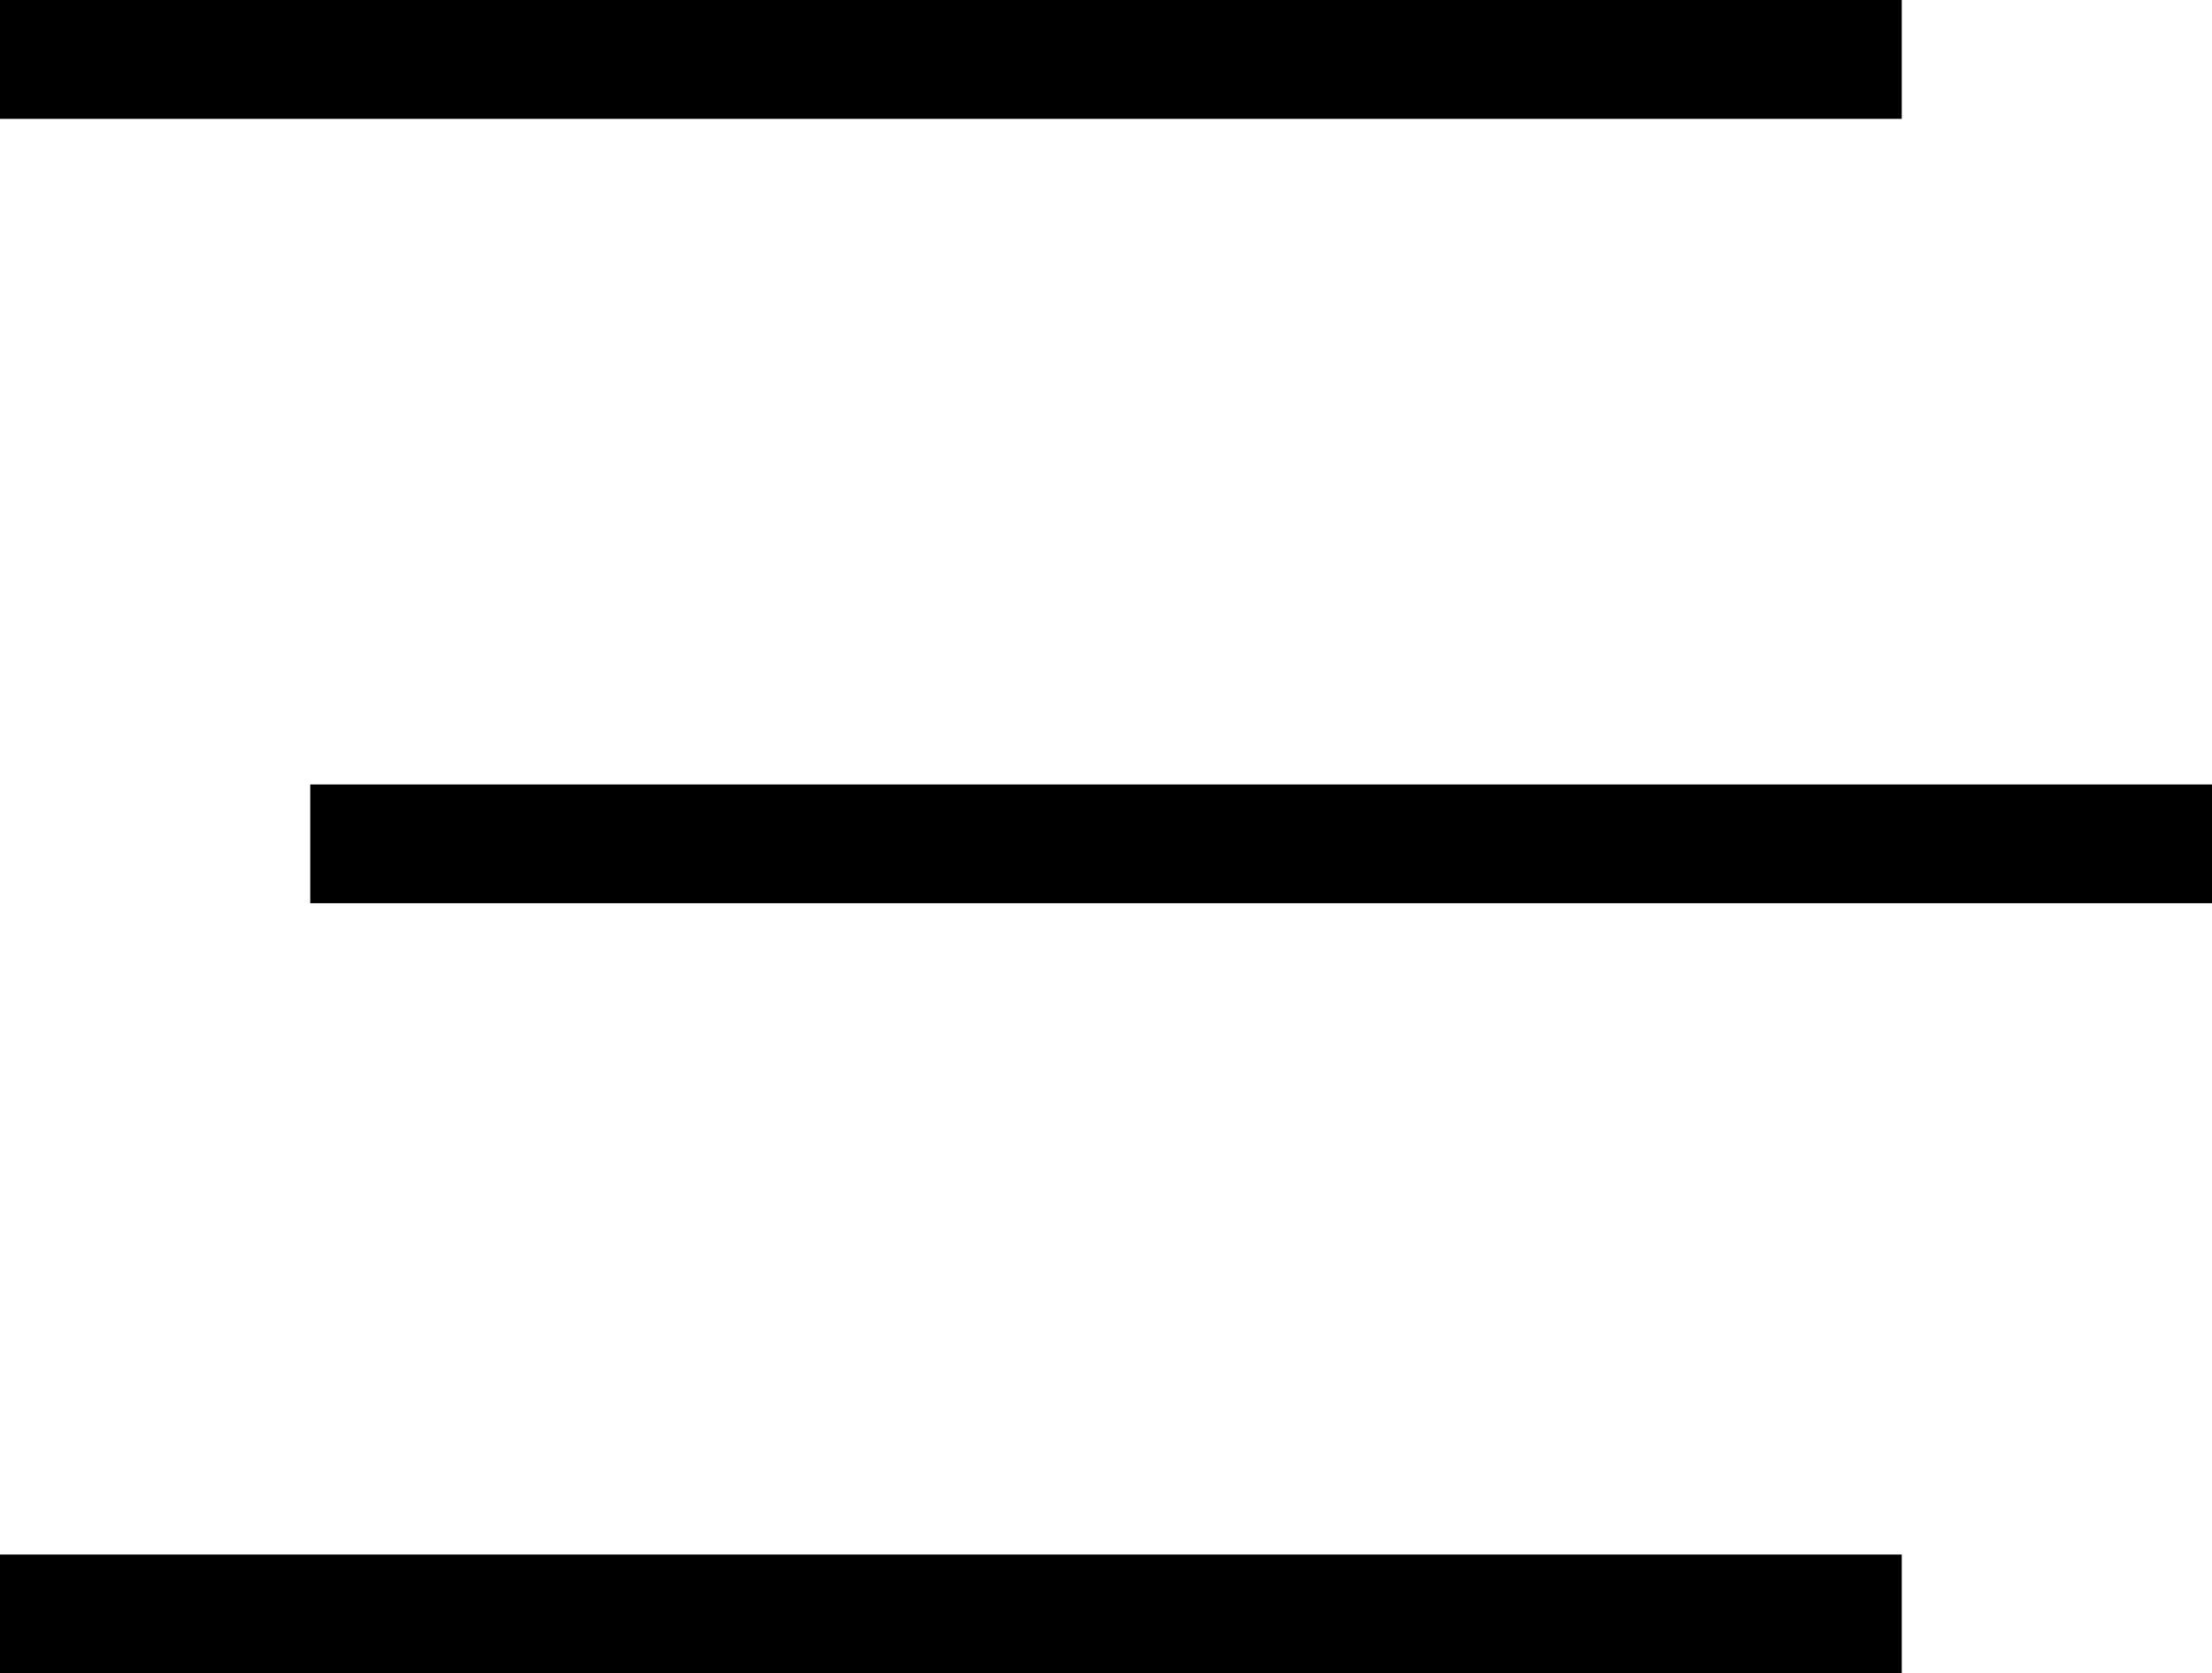
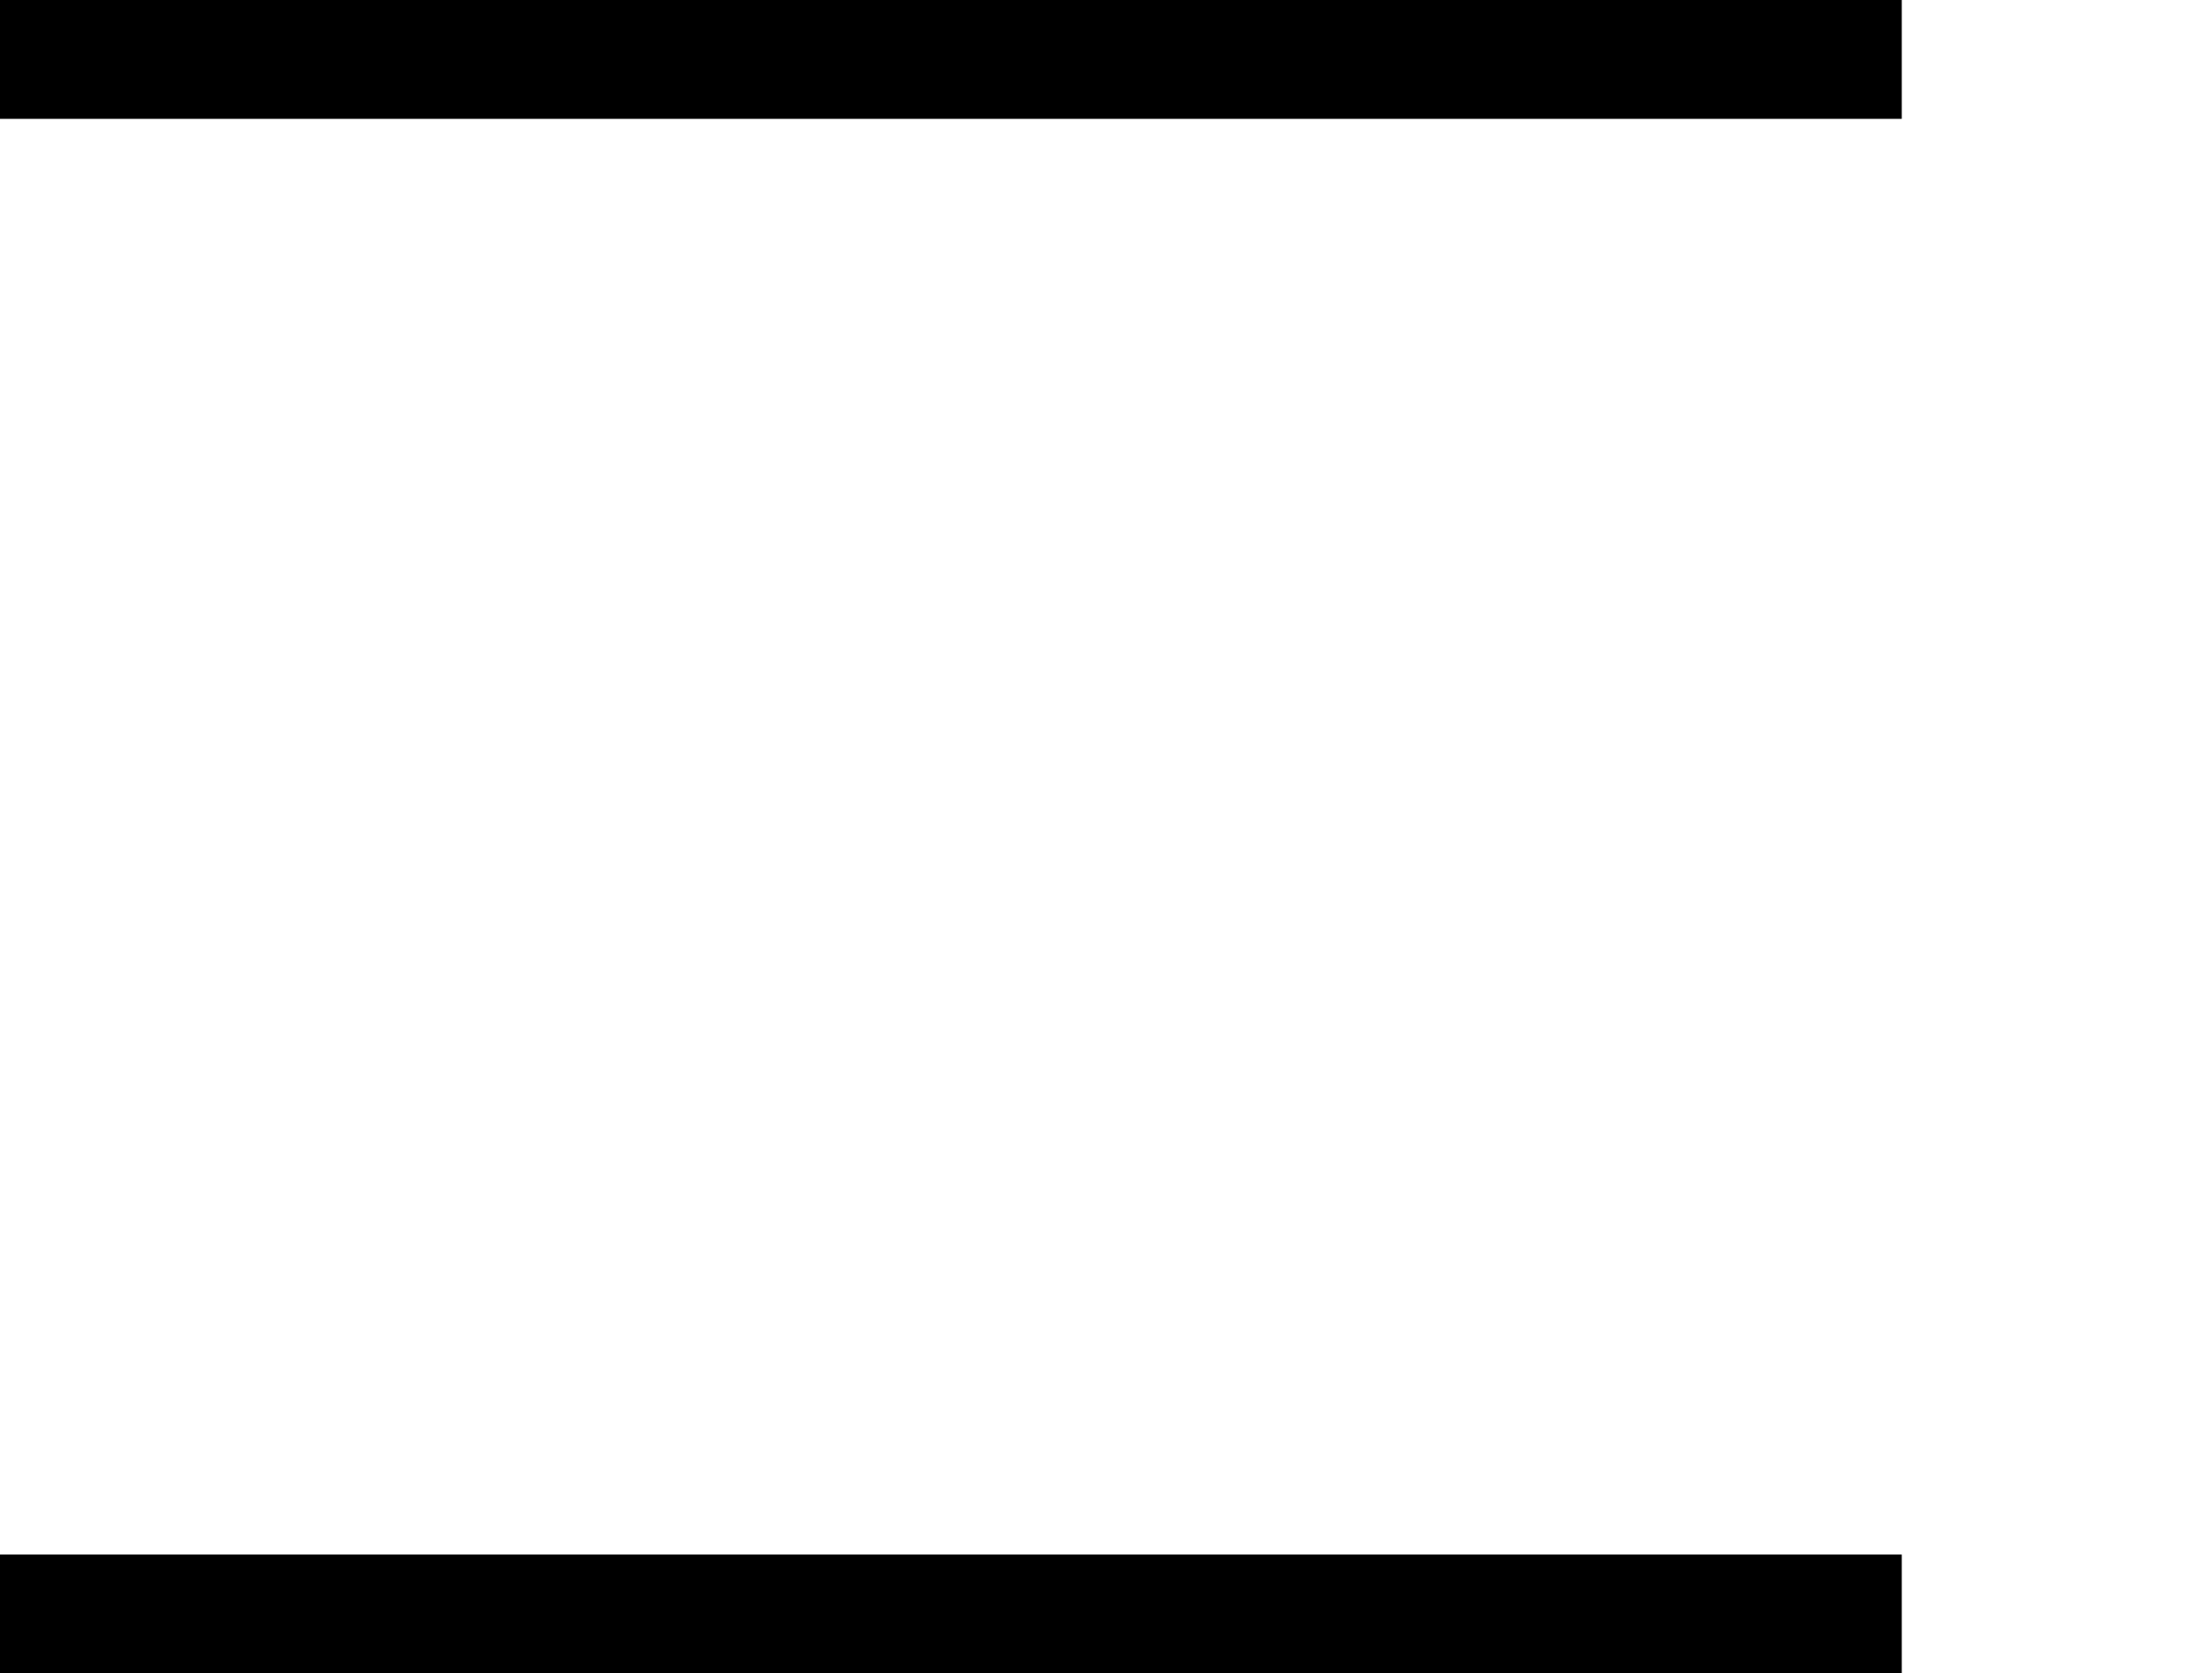
<svg xmlns="http://www.w3.org/2000/svg" viewBox="0 0 18.61 14.08">
  <title>burger-btn</title>
  <g id="Capa_2" data-name="Capa 2">
    <g id="Capa_1-2" data-name="Capa 1">
      <rect y="13.08" width="16" height="1" />
-       <rect x="2.61" y="6.6" width="16" height="1" />
      <rect width="16" height="1" />
    </g>
  </g>
</svg>